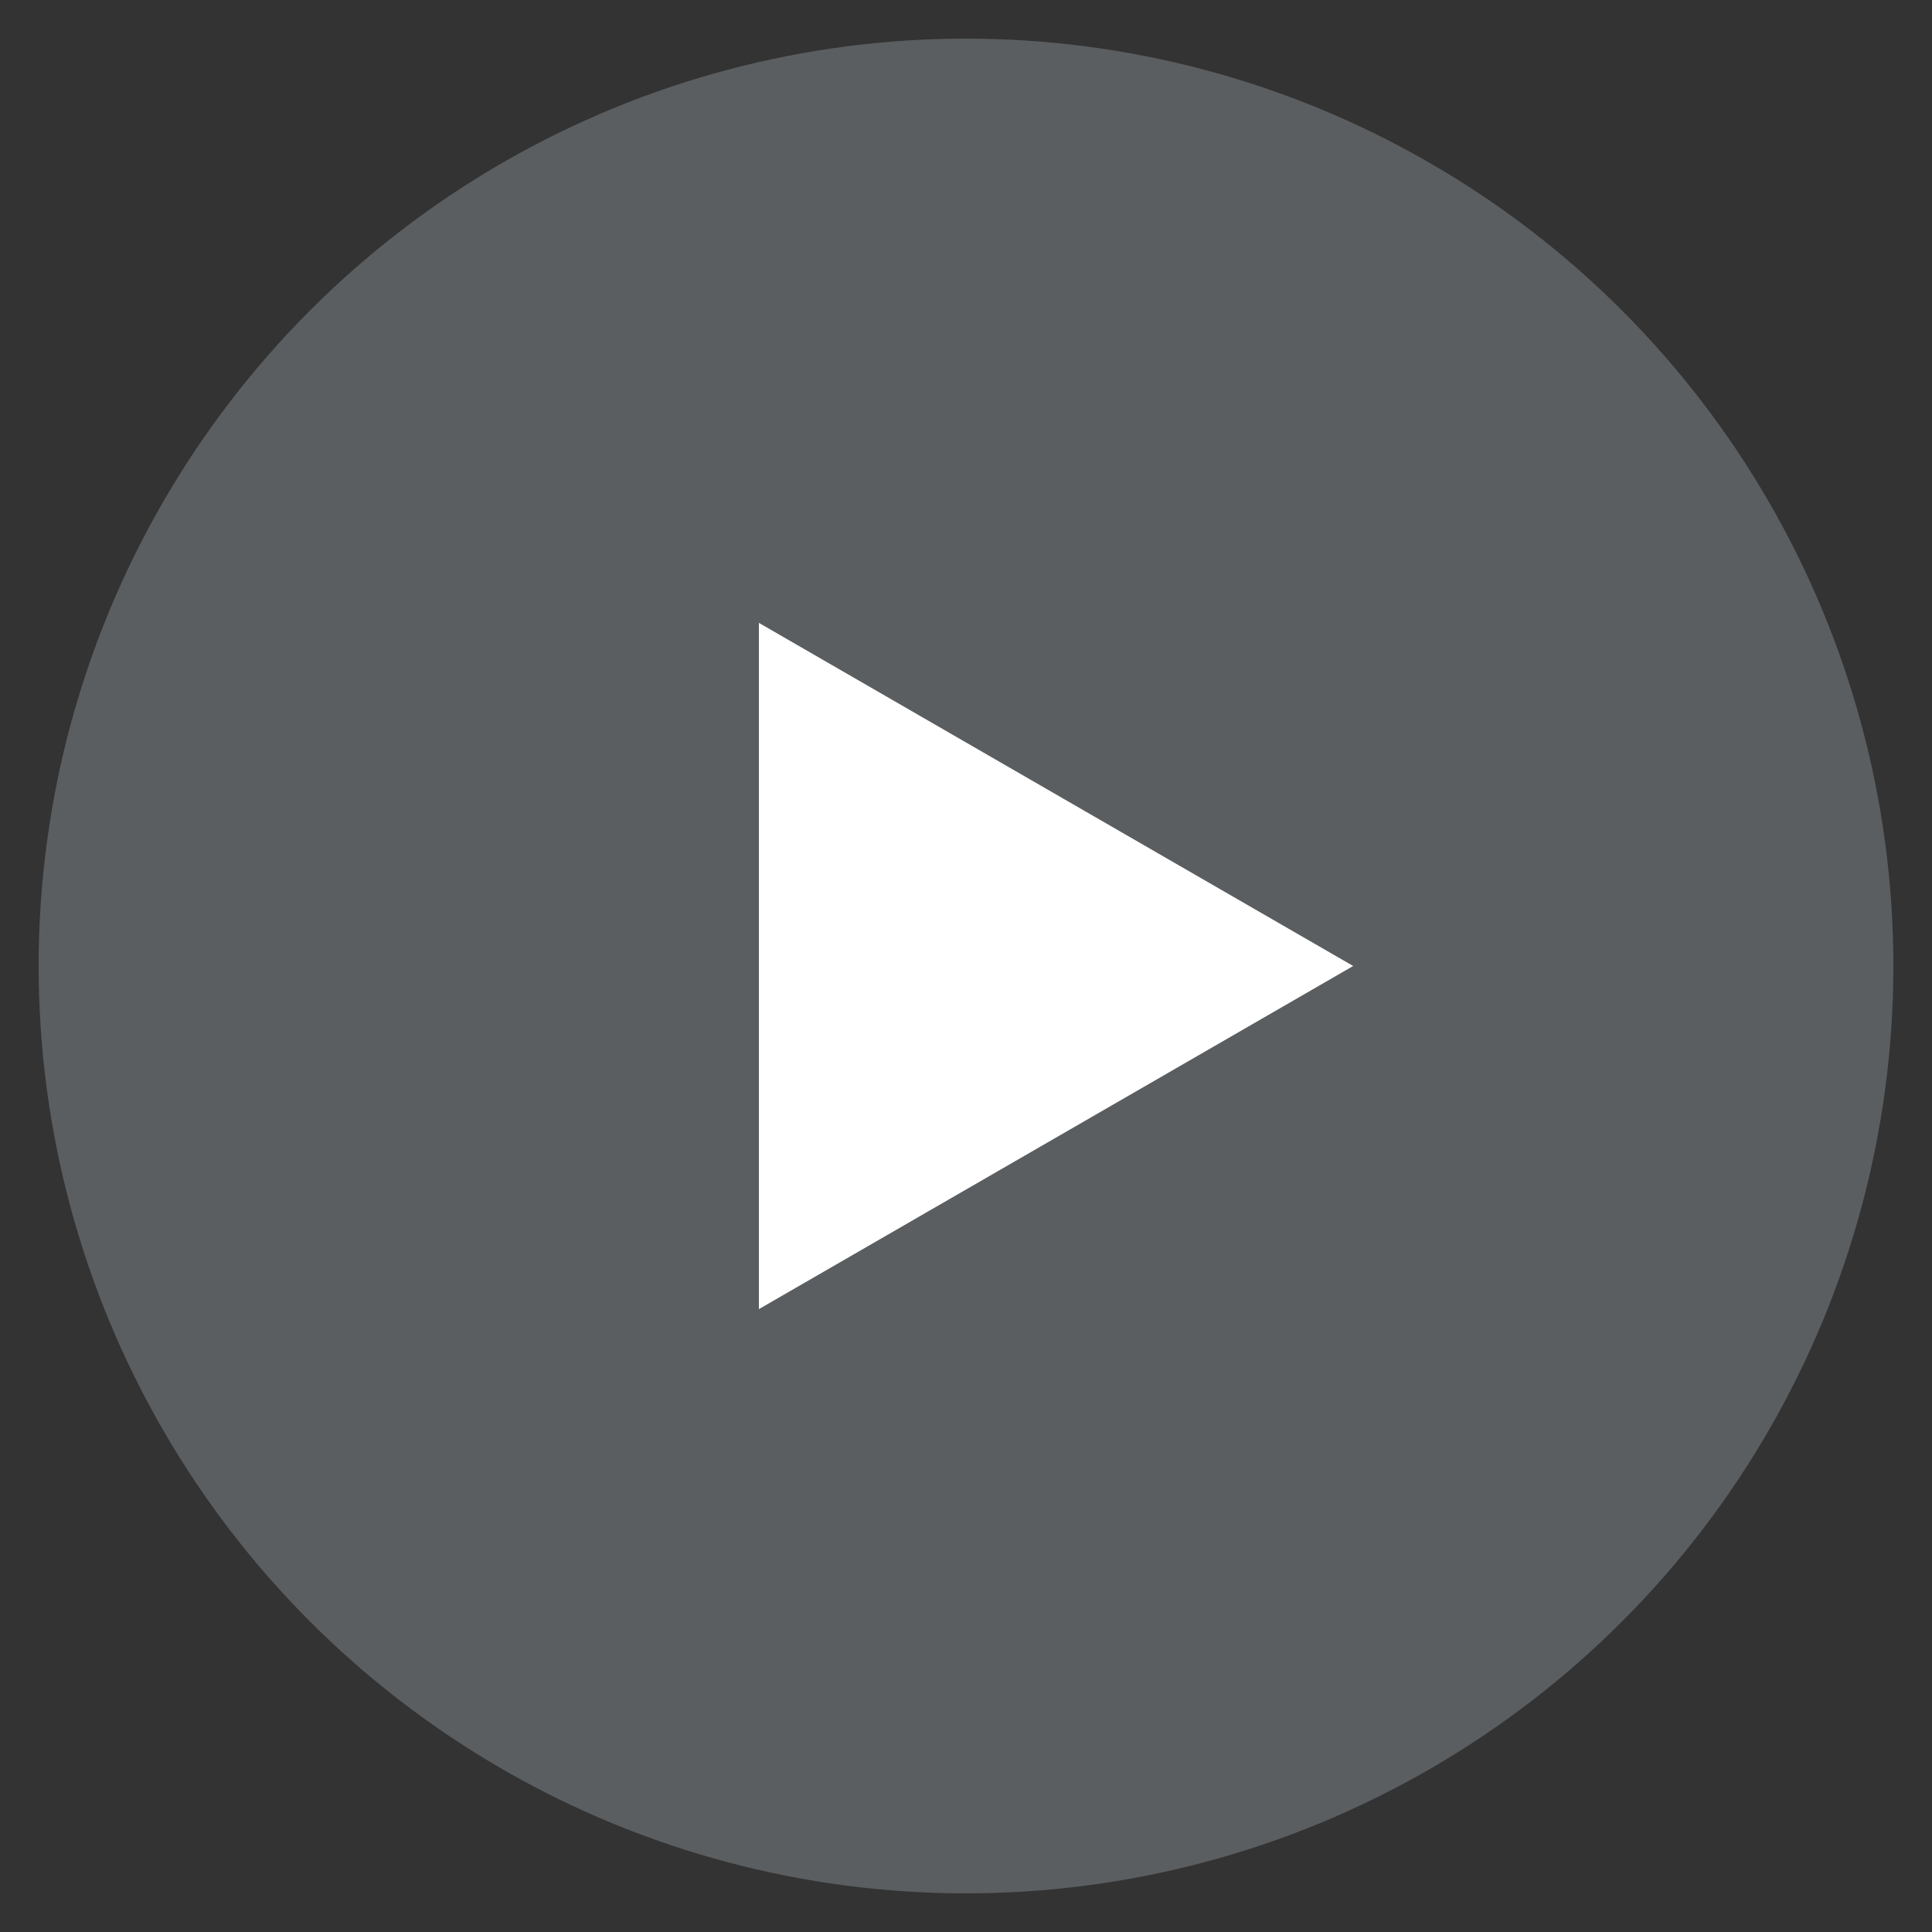
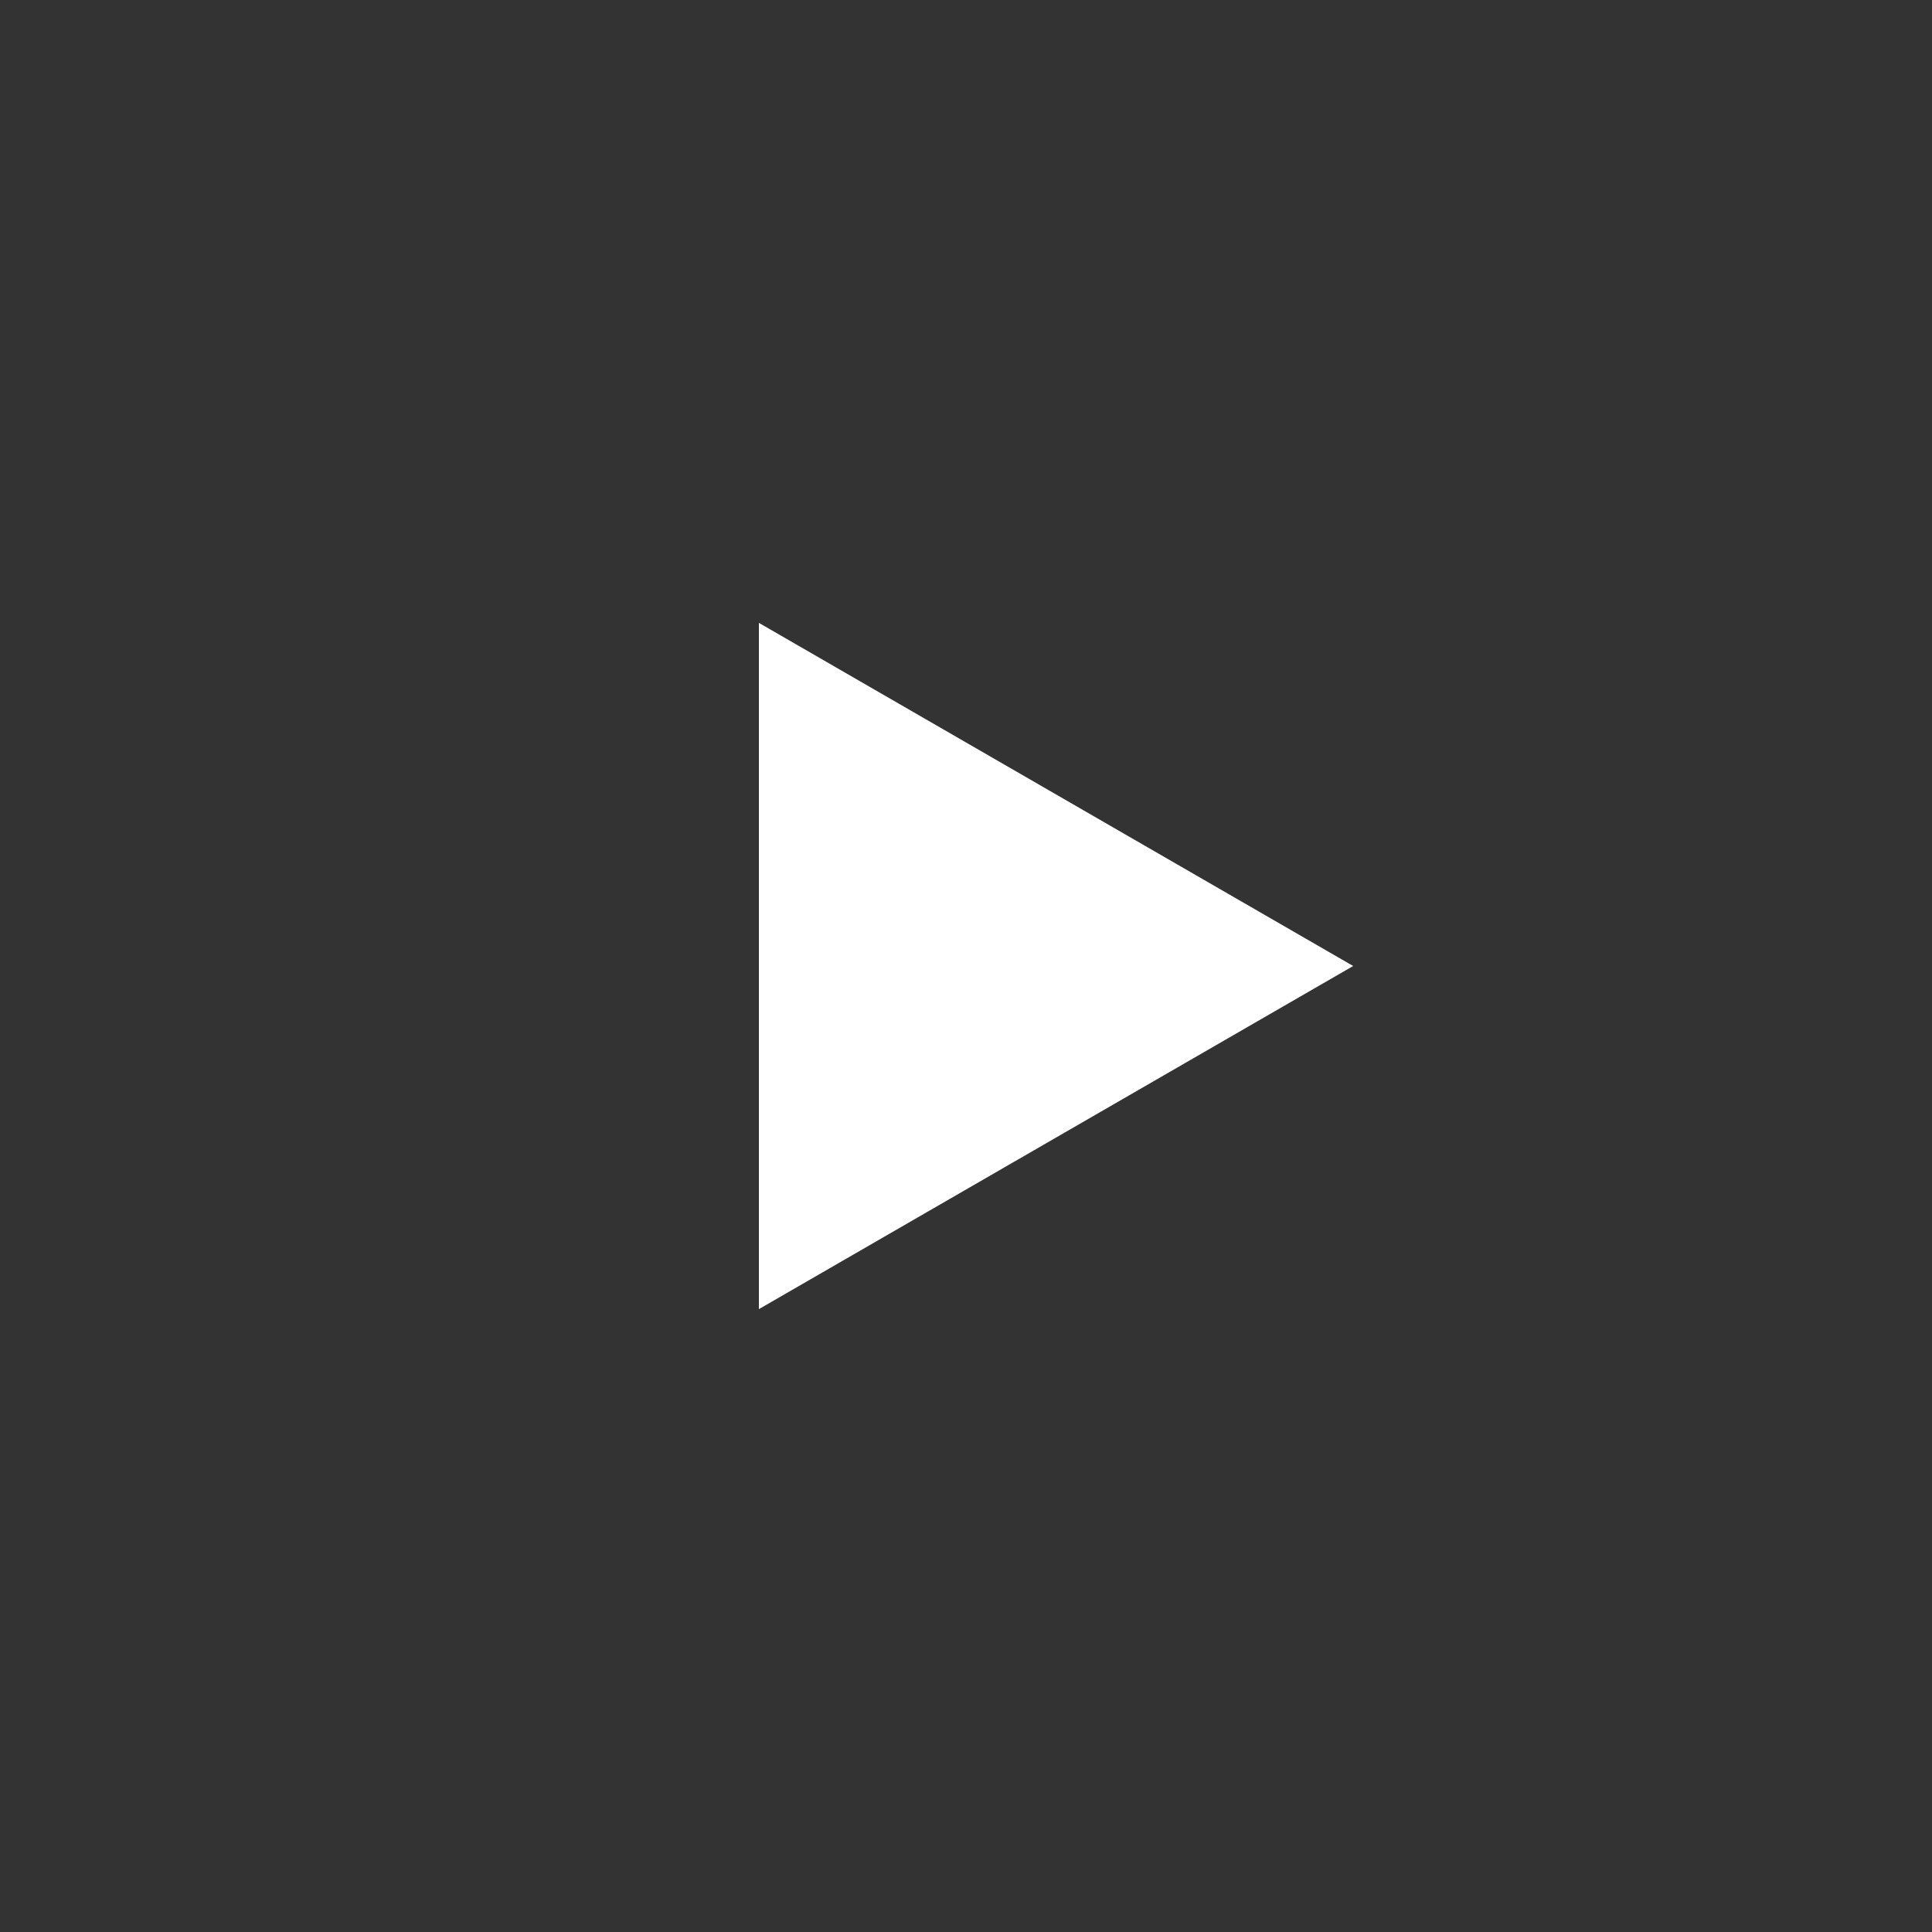
<svg xmlns="http://www.w3.org/2000/svg" id="_レイヤー_1" width="50" height="50" viewBox="0 0 50 50">
  <rect x="0" y="0" width="50" height="50" fill="#333333" stroke="none" />
  <defs>
    <style>.cls-1{fill:#5b5e60;}.cls-1,.cls-2{stroke-width:0px;}.cls-2{fill:#fff;}</style>
  </defs>
-   <circle class="cls-1" cx="25" cy="25" r="24" />
  <polygon class="cls-2" points="35.02 25 19.64 16.12 19.64 33.88 35.02 25" />
</svg>